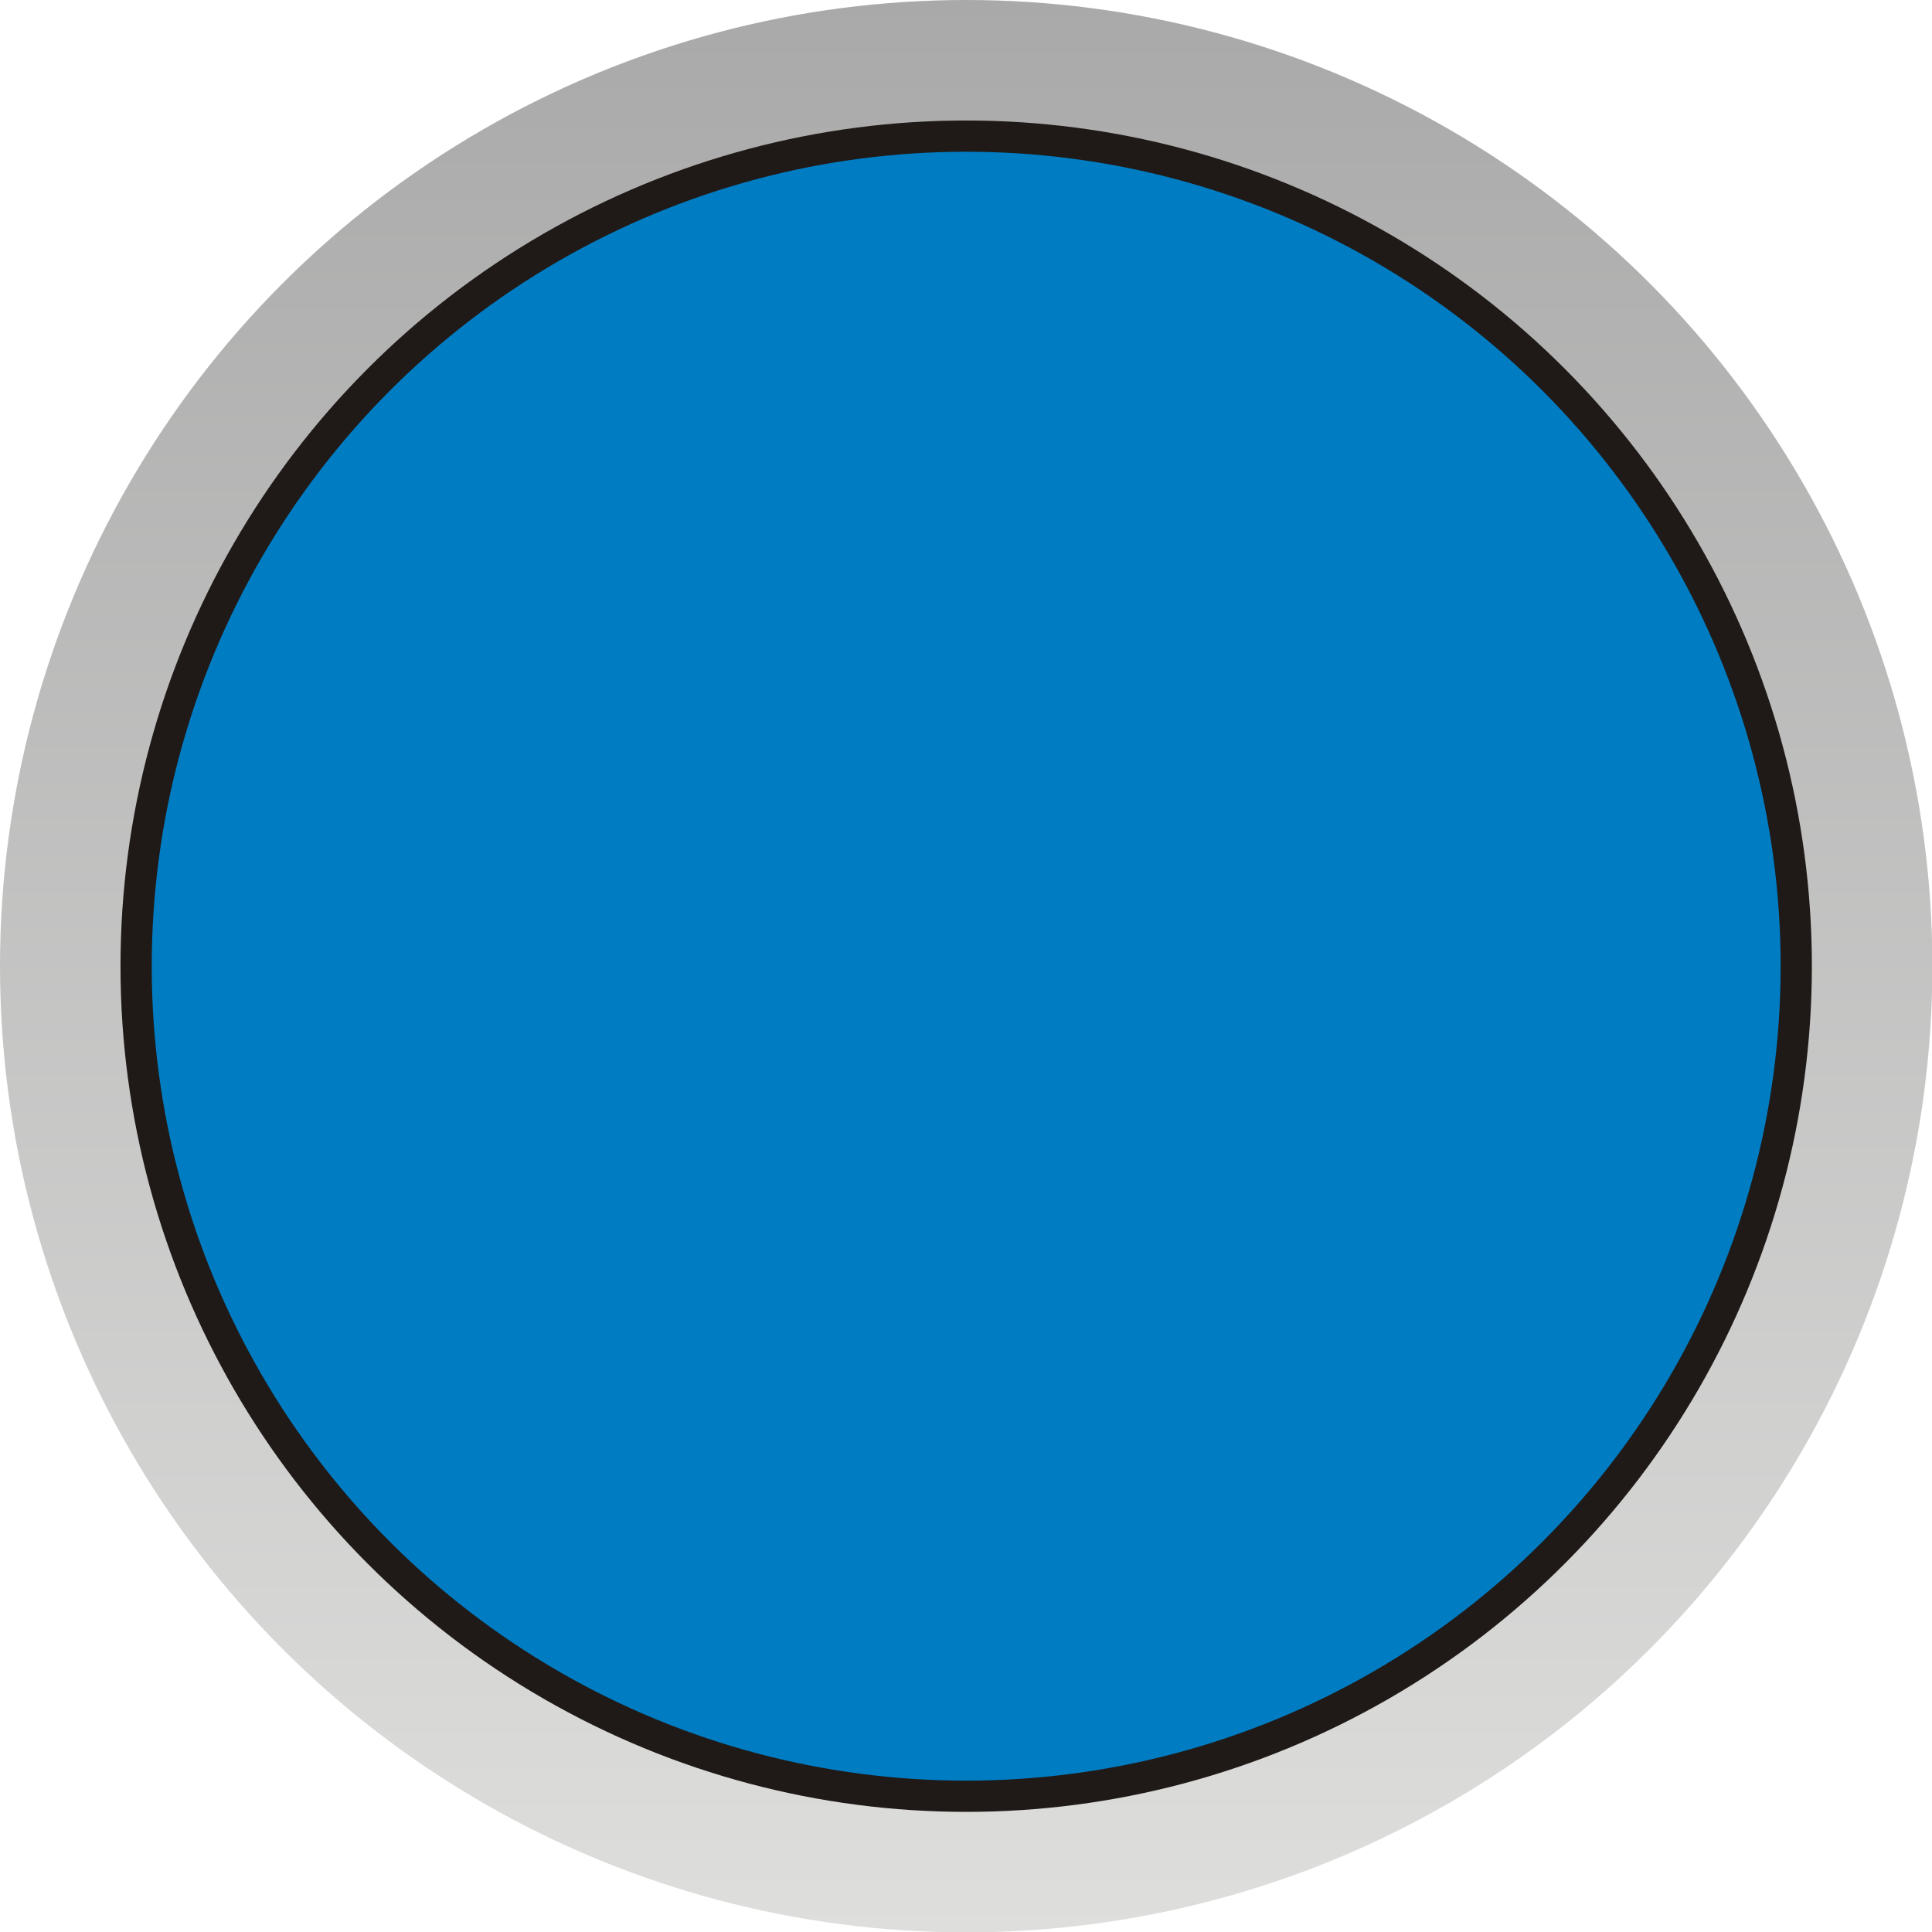
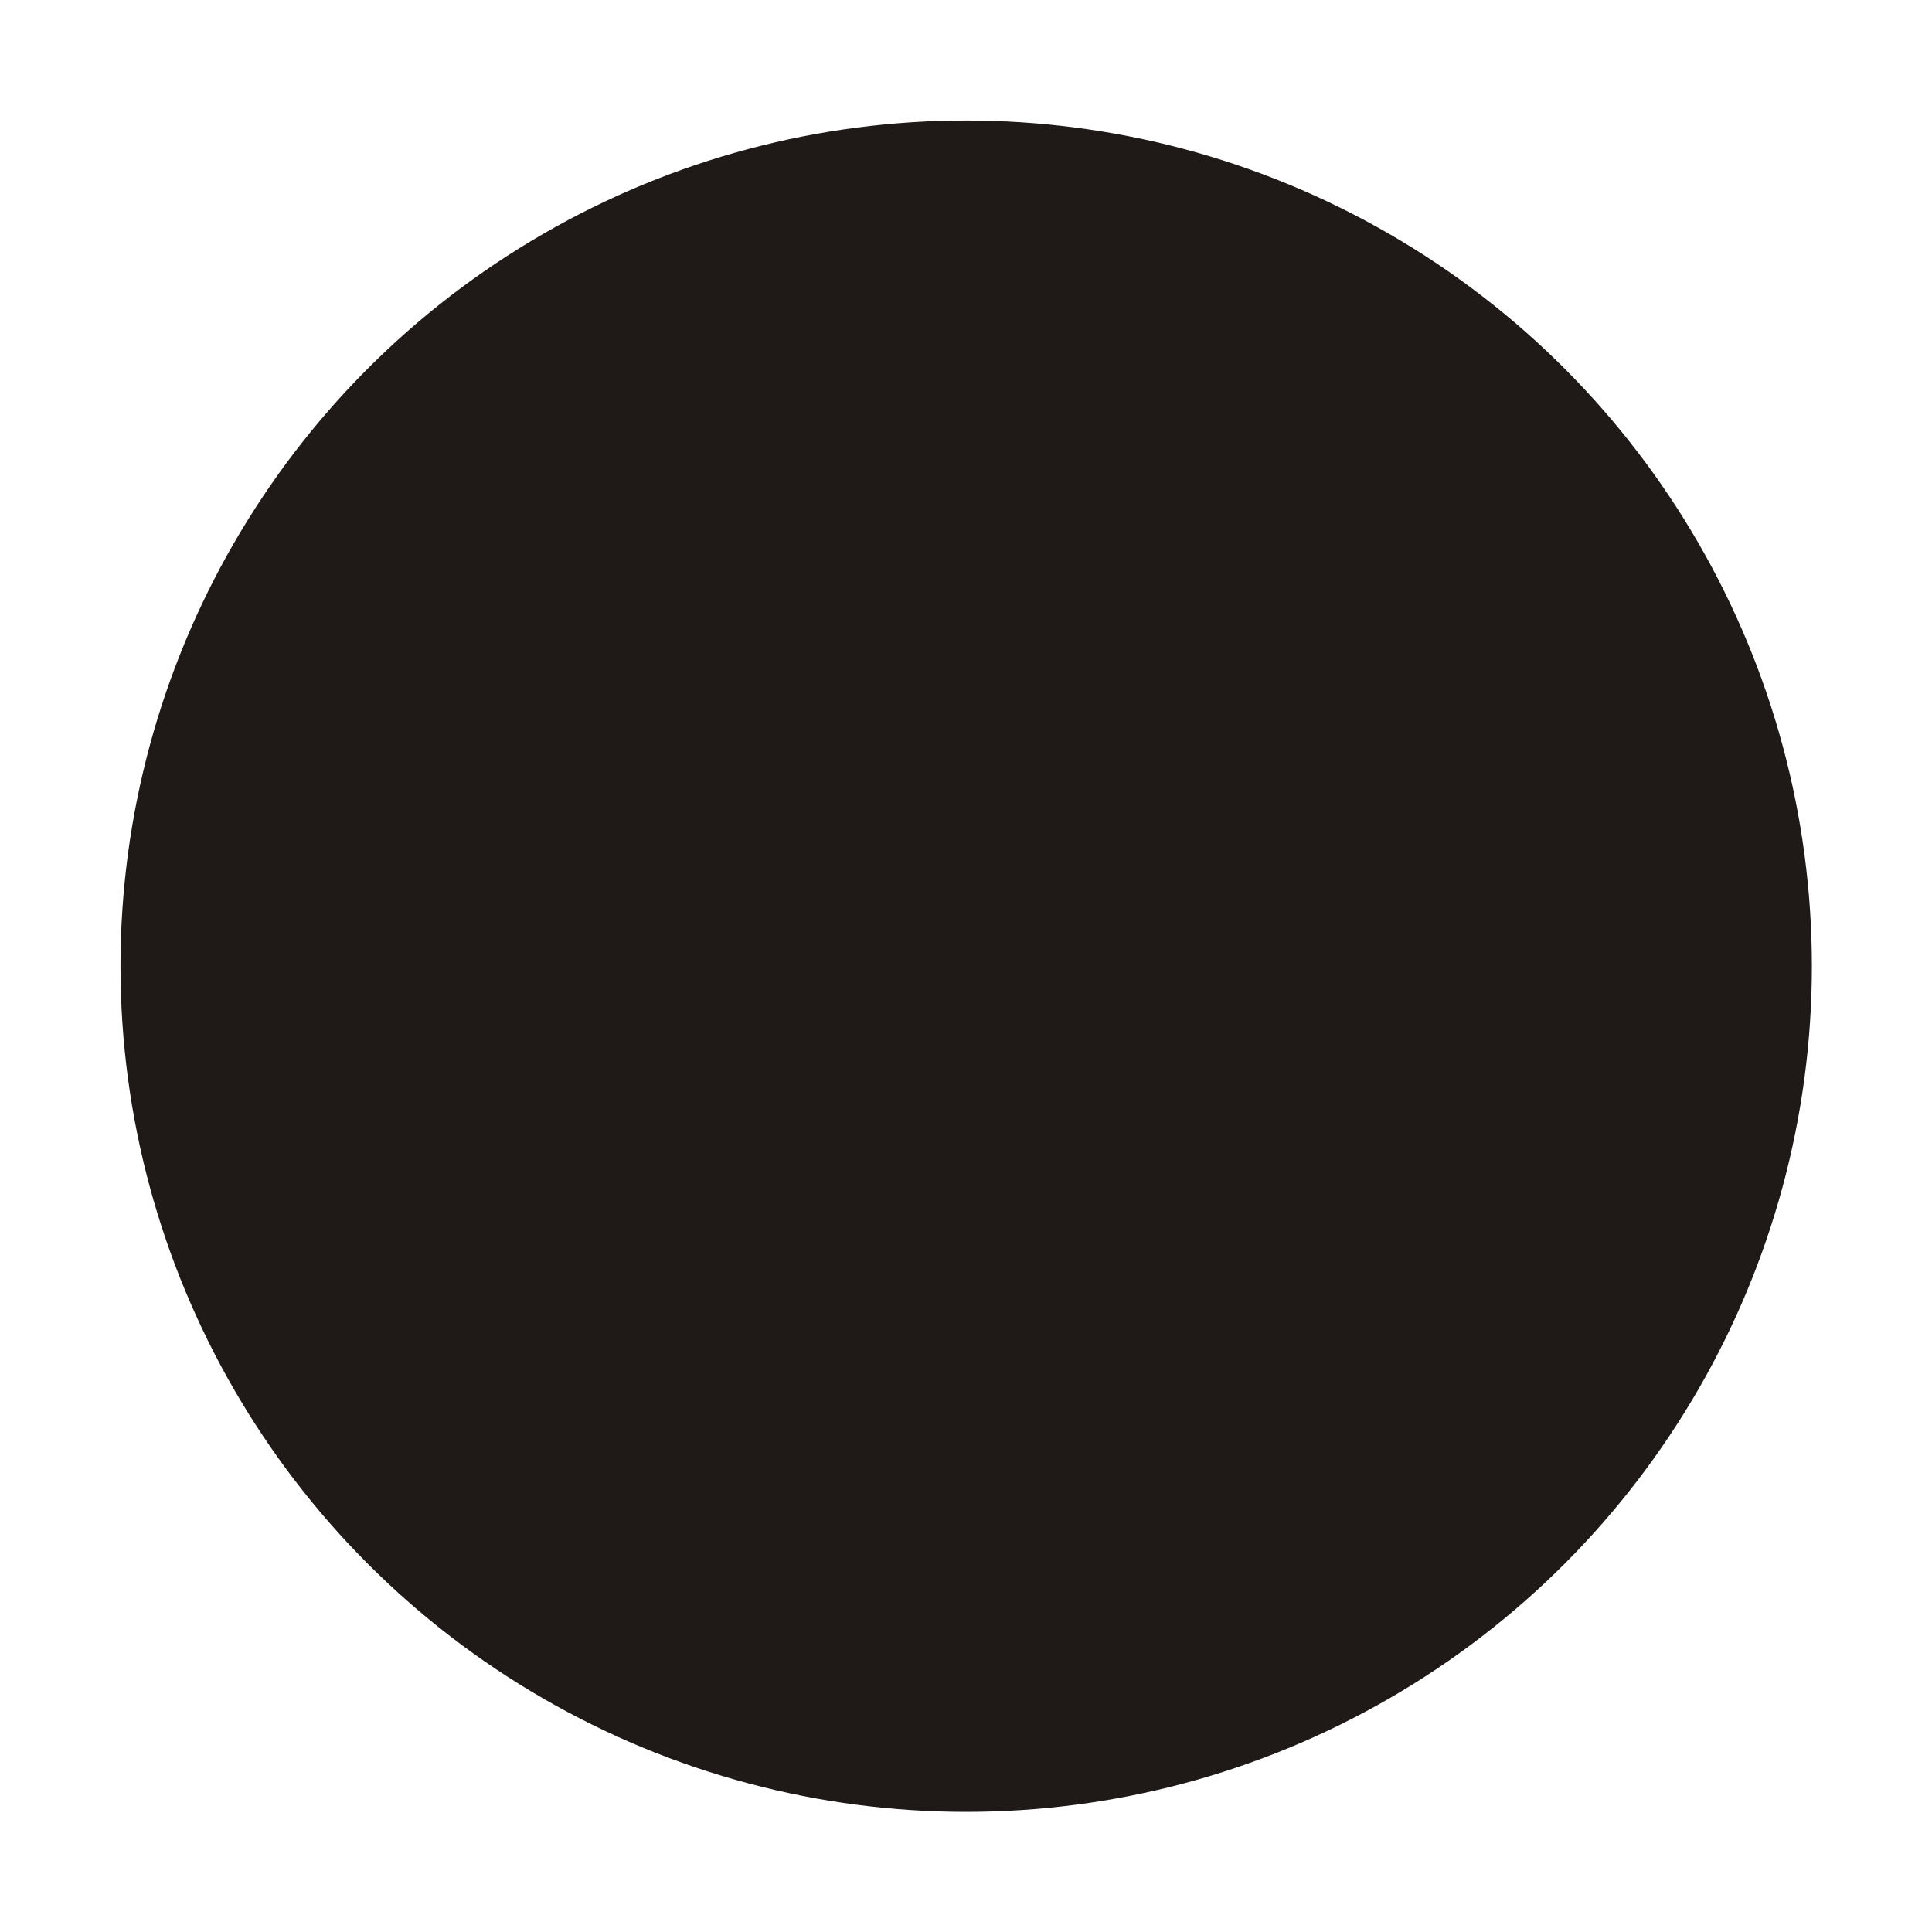
<svg xmlns="http://www.w3.org/2000/svg" xmlns:ns1="http://www.inkscape.org/namespaces/inkscape" xmlns:ns2="http://sodipodi.sourceforge.net/DTD/sodipodi-0.dtd" xml:space="preserve" width="24.374mm" height="24.374mm" style="shape-rendering:geometricPrecision; text-rendering:geometricPrecision; image-rendering:optimizeQuality; fill-rule:evenodd; clip-rule:evenodd" viewBox="0 0 5.195 5.195" id="svg31838" version="1.1" ns1:version="0.48.3.1 r9886" ns2:docname="114.svg">
  <ns2:namedview pagecolor="#ffffff" bordercolor="#666666" borderopacity="1" objecttolerance="10" gridtolerance="10" guidetolerance="10" ns1:pageopacity="0" ns1:pageshadow="2" ns1:window-width="1440" ns1:window-height="844" id="namedview31857" showgrid="false" ns1:zoom="5.465204" ns1:cx="28.412337" ns1:cy="50.088578" ns1:window-x="-4" ns1:window-y="-4" ns1:window-maximized="1" ns1:current-layer="svg31838" />
  <defs id="defs31840">
    <style type="text/css" id="style31842">
   
    .fil2 {fill:#007CC3}
    .fil1 {fill:#1F1A17}
    .fil0 {fill:url(#id0)}
   
  </style>
    <linearGradient id="id0" gradientUnits="userSpaceOnUse" x1="2.598" y1="5.195" x2="2.598" y2="0">
      <stop offset="0" style="stop-color:#DEDEDD" id="stop31845" />
      <stop offset="1" style="stop-color:#AAA9A9" id="stop31847" />
    </linearGradient>
  </defs>
  <g id="g31870">
    <g id="g31867">
-       <circle ns2:ry="2.5977399" ns2:rx="2.5977399" ns2:cy="2.5977399" ns2:cx="2.5977399" style="fill:url(#id0)" id="circle31851" r="2.598" cy="2.598" cx="2.598" class="fil0" />
-     </g>
+       </g>
    <circle ns1:label="#circle31853" class="fil1" cx="2.598" cy="2.598" r="2.274" id="hmigradengt" ns2:cx="2.5977399" ns2:cy="2.5977399" ns2:rx="2.2736001" ns2:ry="2.2736001" style="fill:#1f1a17" />
    <g ns1:label="#g31864" id="light">
-       <circle style="fill:#007cc3" ns2:ry="2.18995" ns2:rx="2.18995" ns2:cy="2.5977399" ns2:cx="2.5977399" id="circle31855" r="2.19" cy="2.598" cx="2.598" class="fil2" />
-     </g>
+       </g>
  </g>
</svg>